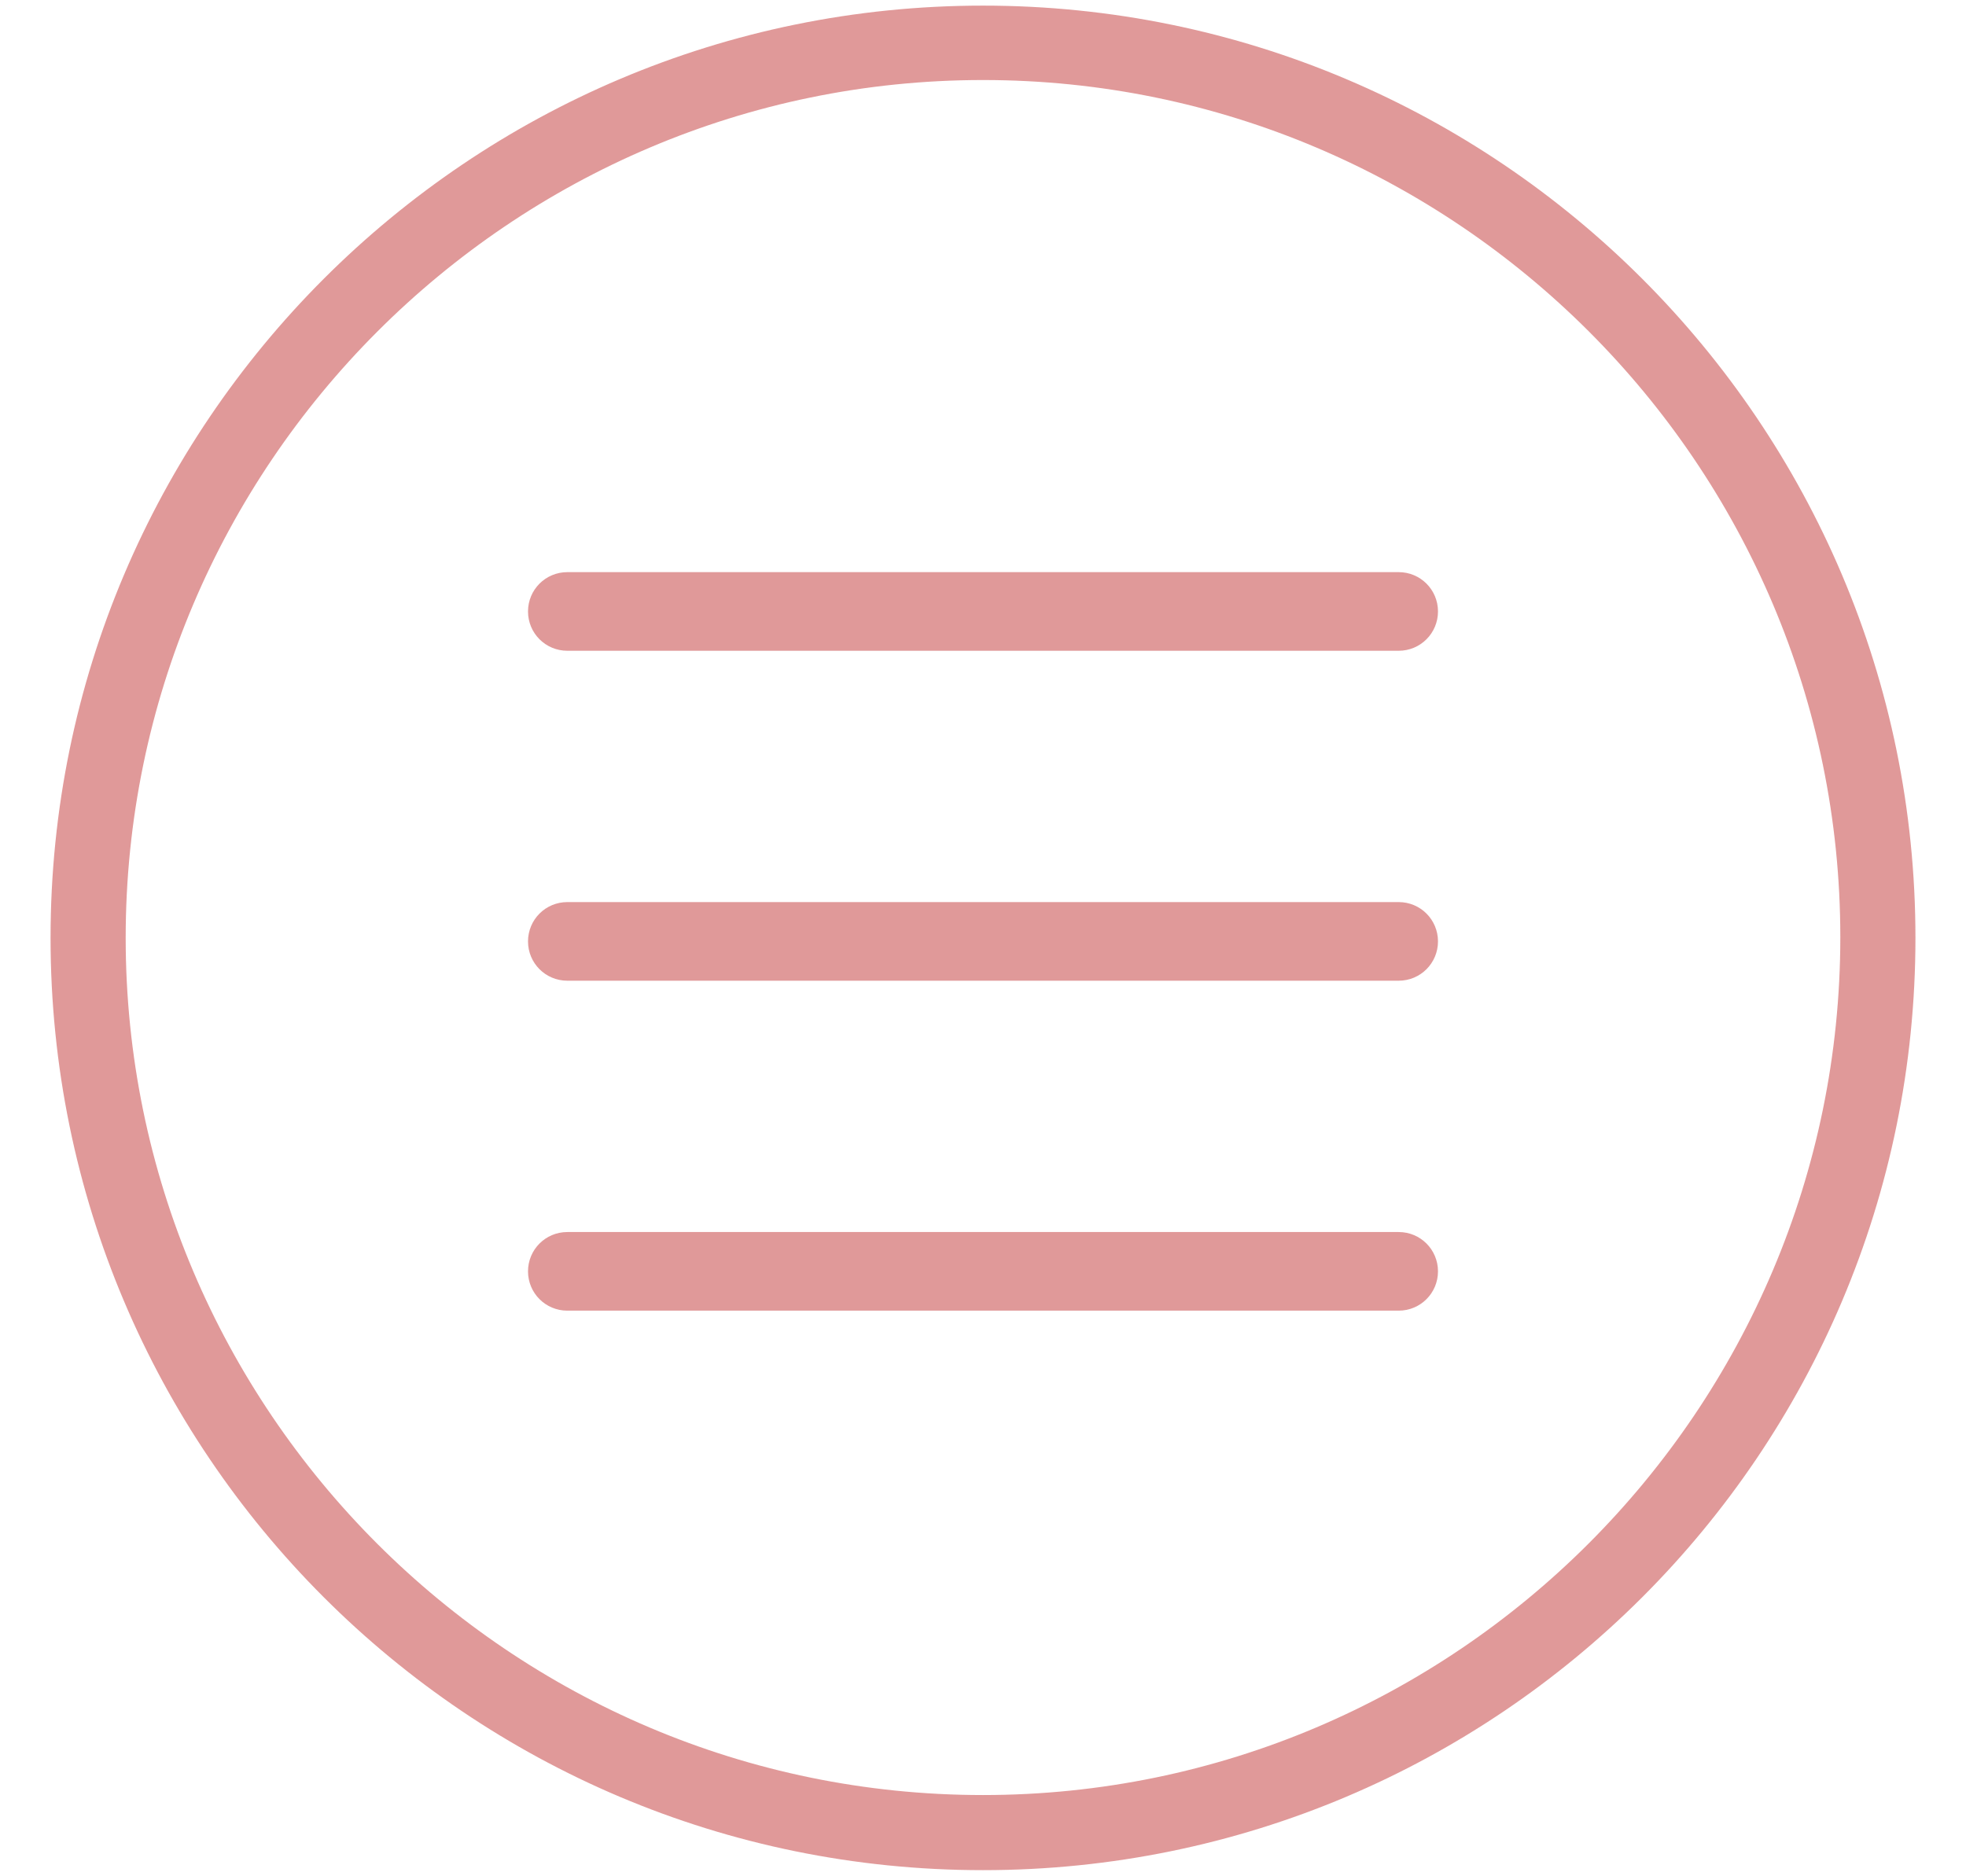
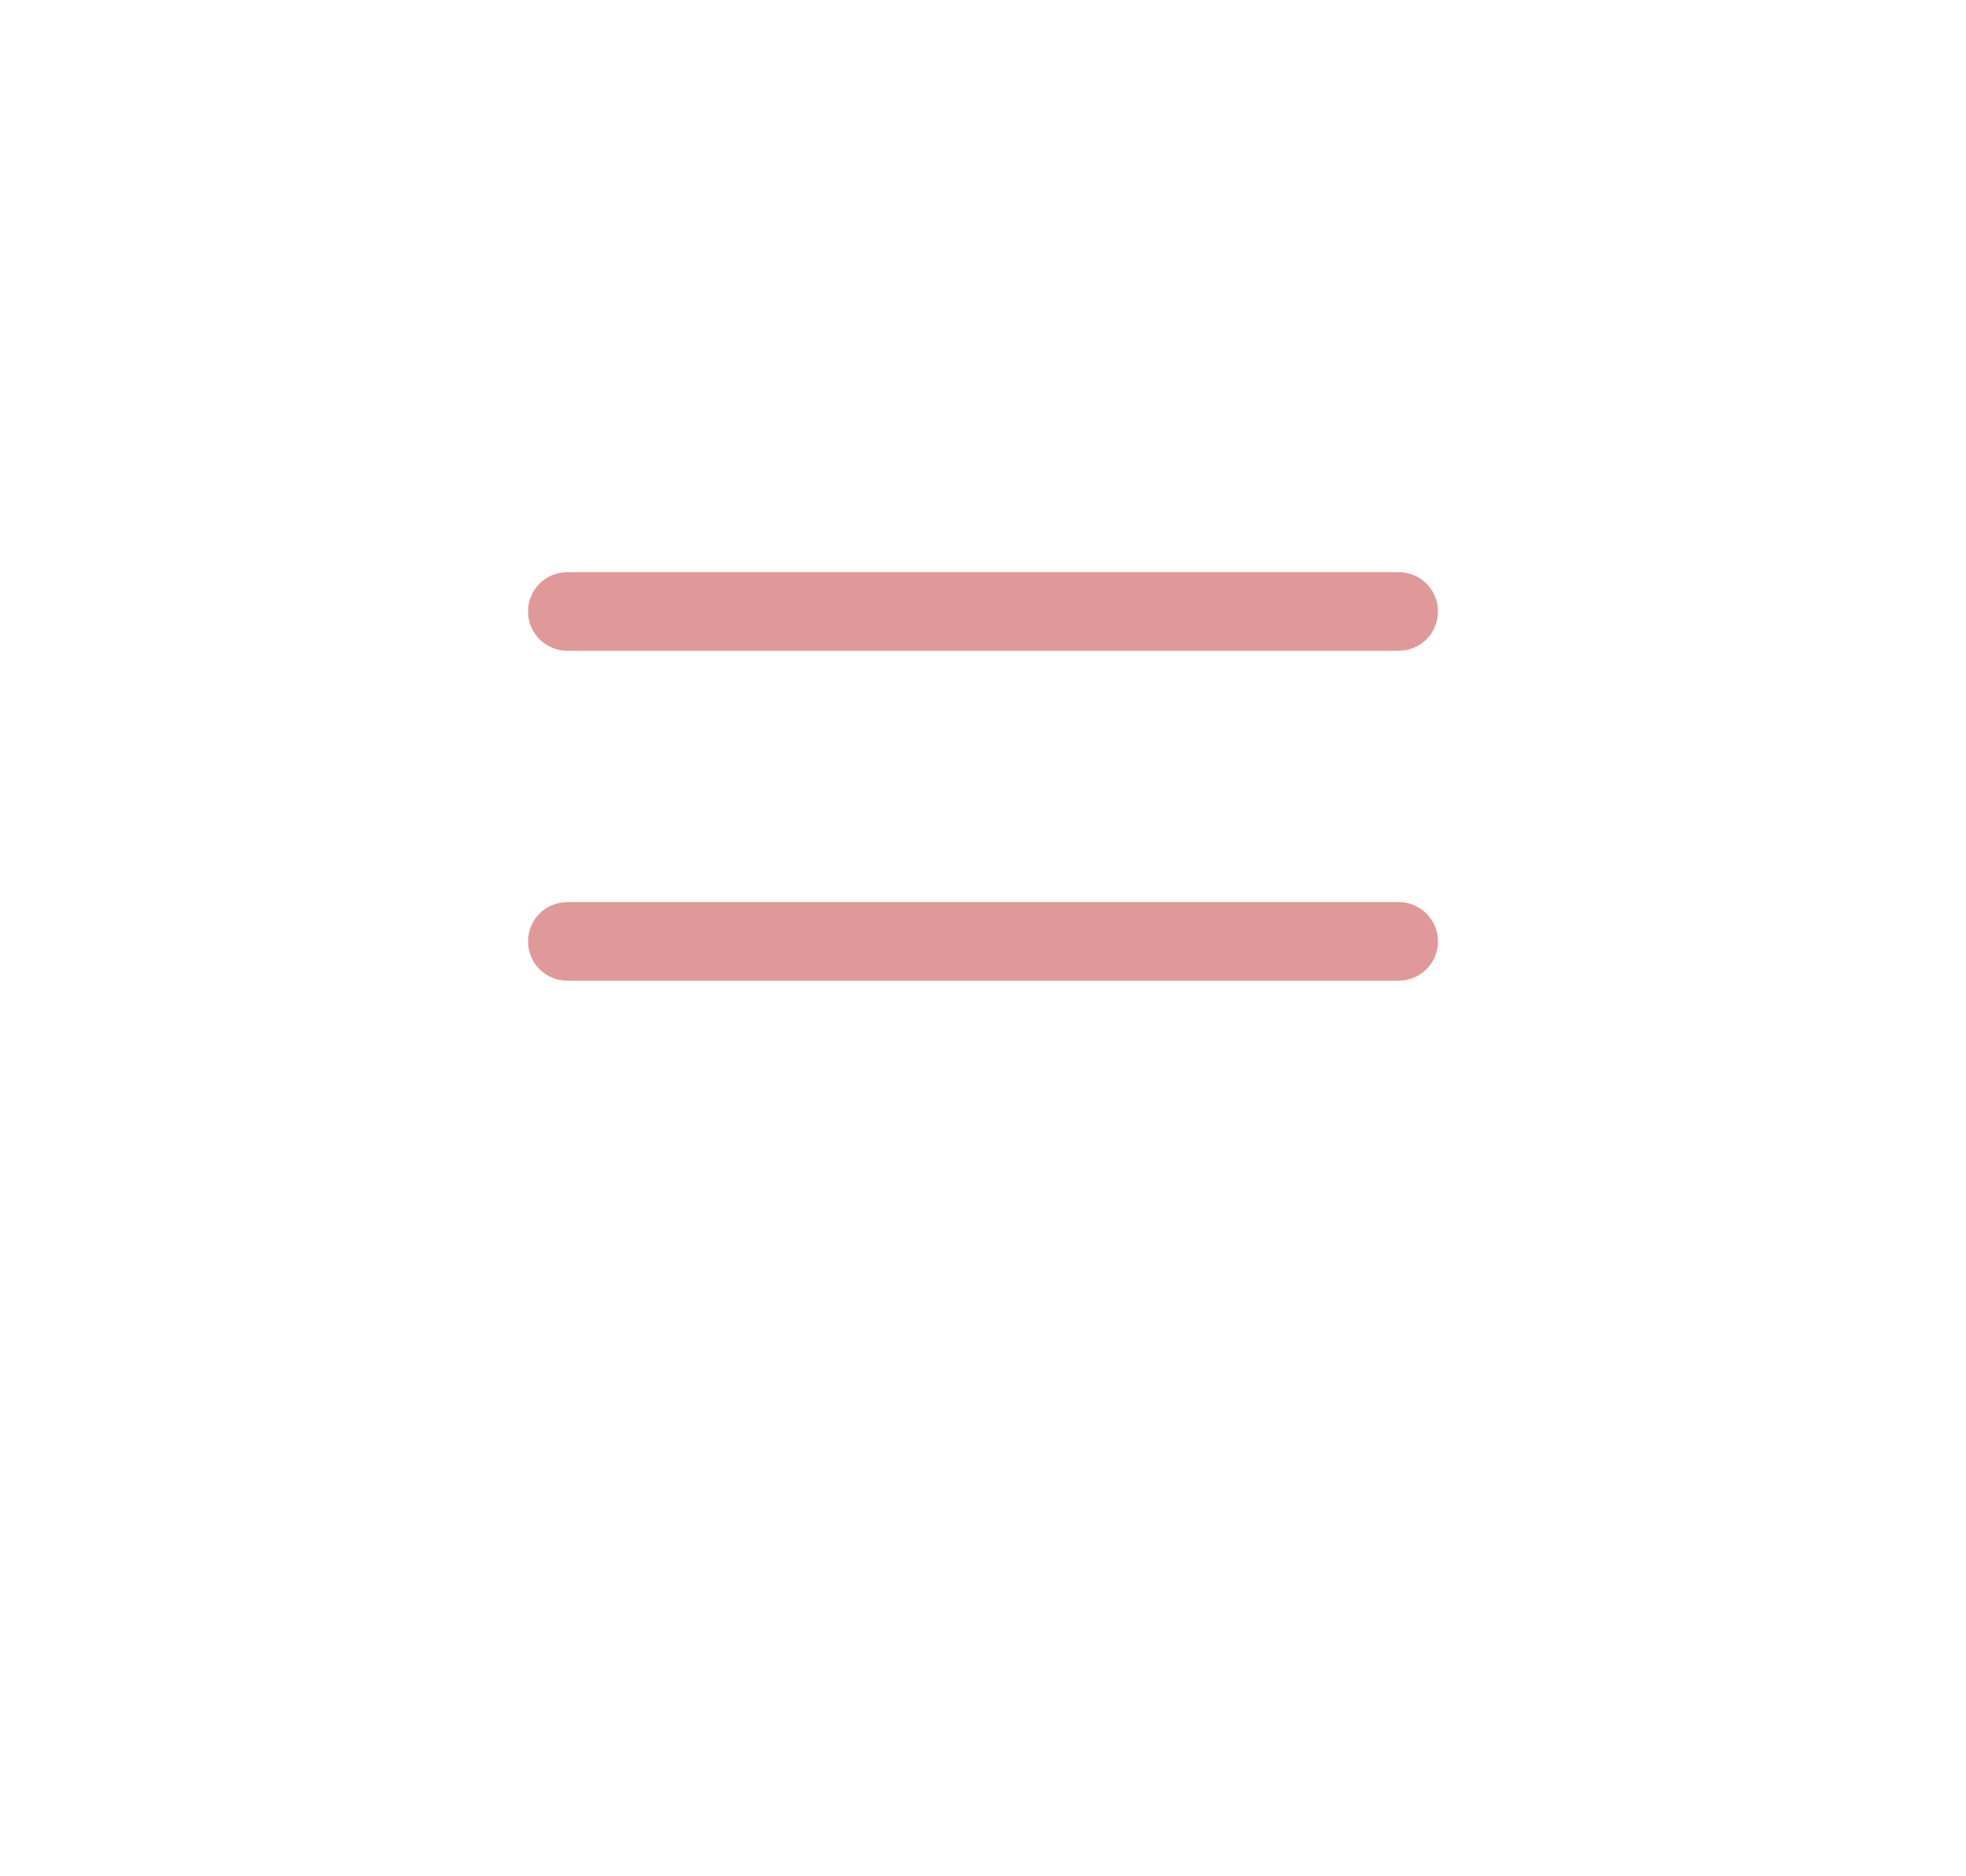
<svg xmlns="http://www.w3.org/2000/svg" version="1.1" id="Layer_1" x="0px" y="0px" viewBox="0 67 280 267.2" enable-background="new 0 67 280 267.2" xml:space="preserve">
-   <path opacity="0.4" fill="#B20000" d="M199.2,253.7H80.8c-3.1,0-5.6-2.5-5.6-5.6c0-3.1,2.5-5.6,5.6-5.6h118.4c3.1,0,5.6,2.5,5.6,5.6  C204.8,251.2,202.3,253.7,199.2,253.7z" />
  <path opacity="0.4" fill="#B20000" d="M199.2,206.7H80.8c-3.1,0-5.6-2.5-5.6-5.6c0-3.1,2.5-5.6,5.6-5.6h118.4c3.1,0,5.6,2.5,5.6,5.6  C204.8,204.2,202.3,206.7,199.2,206.7z" />
  <path opacity="0.4" fill="#B20000" d="M199.2,159.7H80.8c-3.1,0-5.6-2.5-5.6-5.6s2.5-5.6,5.6-5.6h118.4c3.1,0,5.6,2.5,5.6,5.6  S202.3,159.7,199.2,159.7z" />
  <g opacity="0.4">
-     <path fill="#B20000" d="M140,67.8C66.7,67.8,7.2,127.3,7.2,200.6c0,73.3,59.4,132.8,132.8,132.8c73.3,0,132.8-59.4,132.8-132.8   C272.8,127.3,213.3,67.8,140,67.8z M140,322.7c-67.3,0-122.1-54.8-122.1-122.1S72.7,78.4,140,78.4c67.3,0,122.1,54.8,122.1,122.1   S207.3,322.7,140,322.7z" />
-   </g>
+     </g>
</svg>